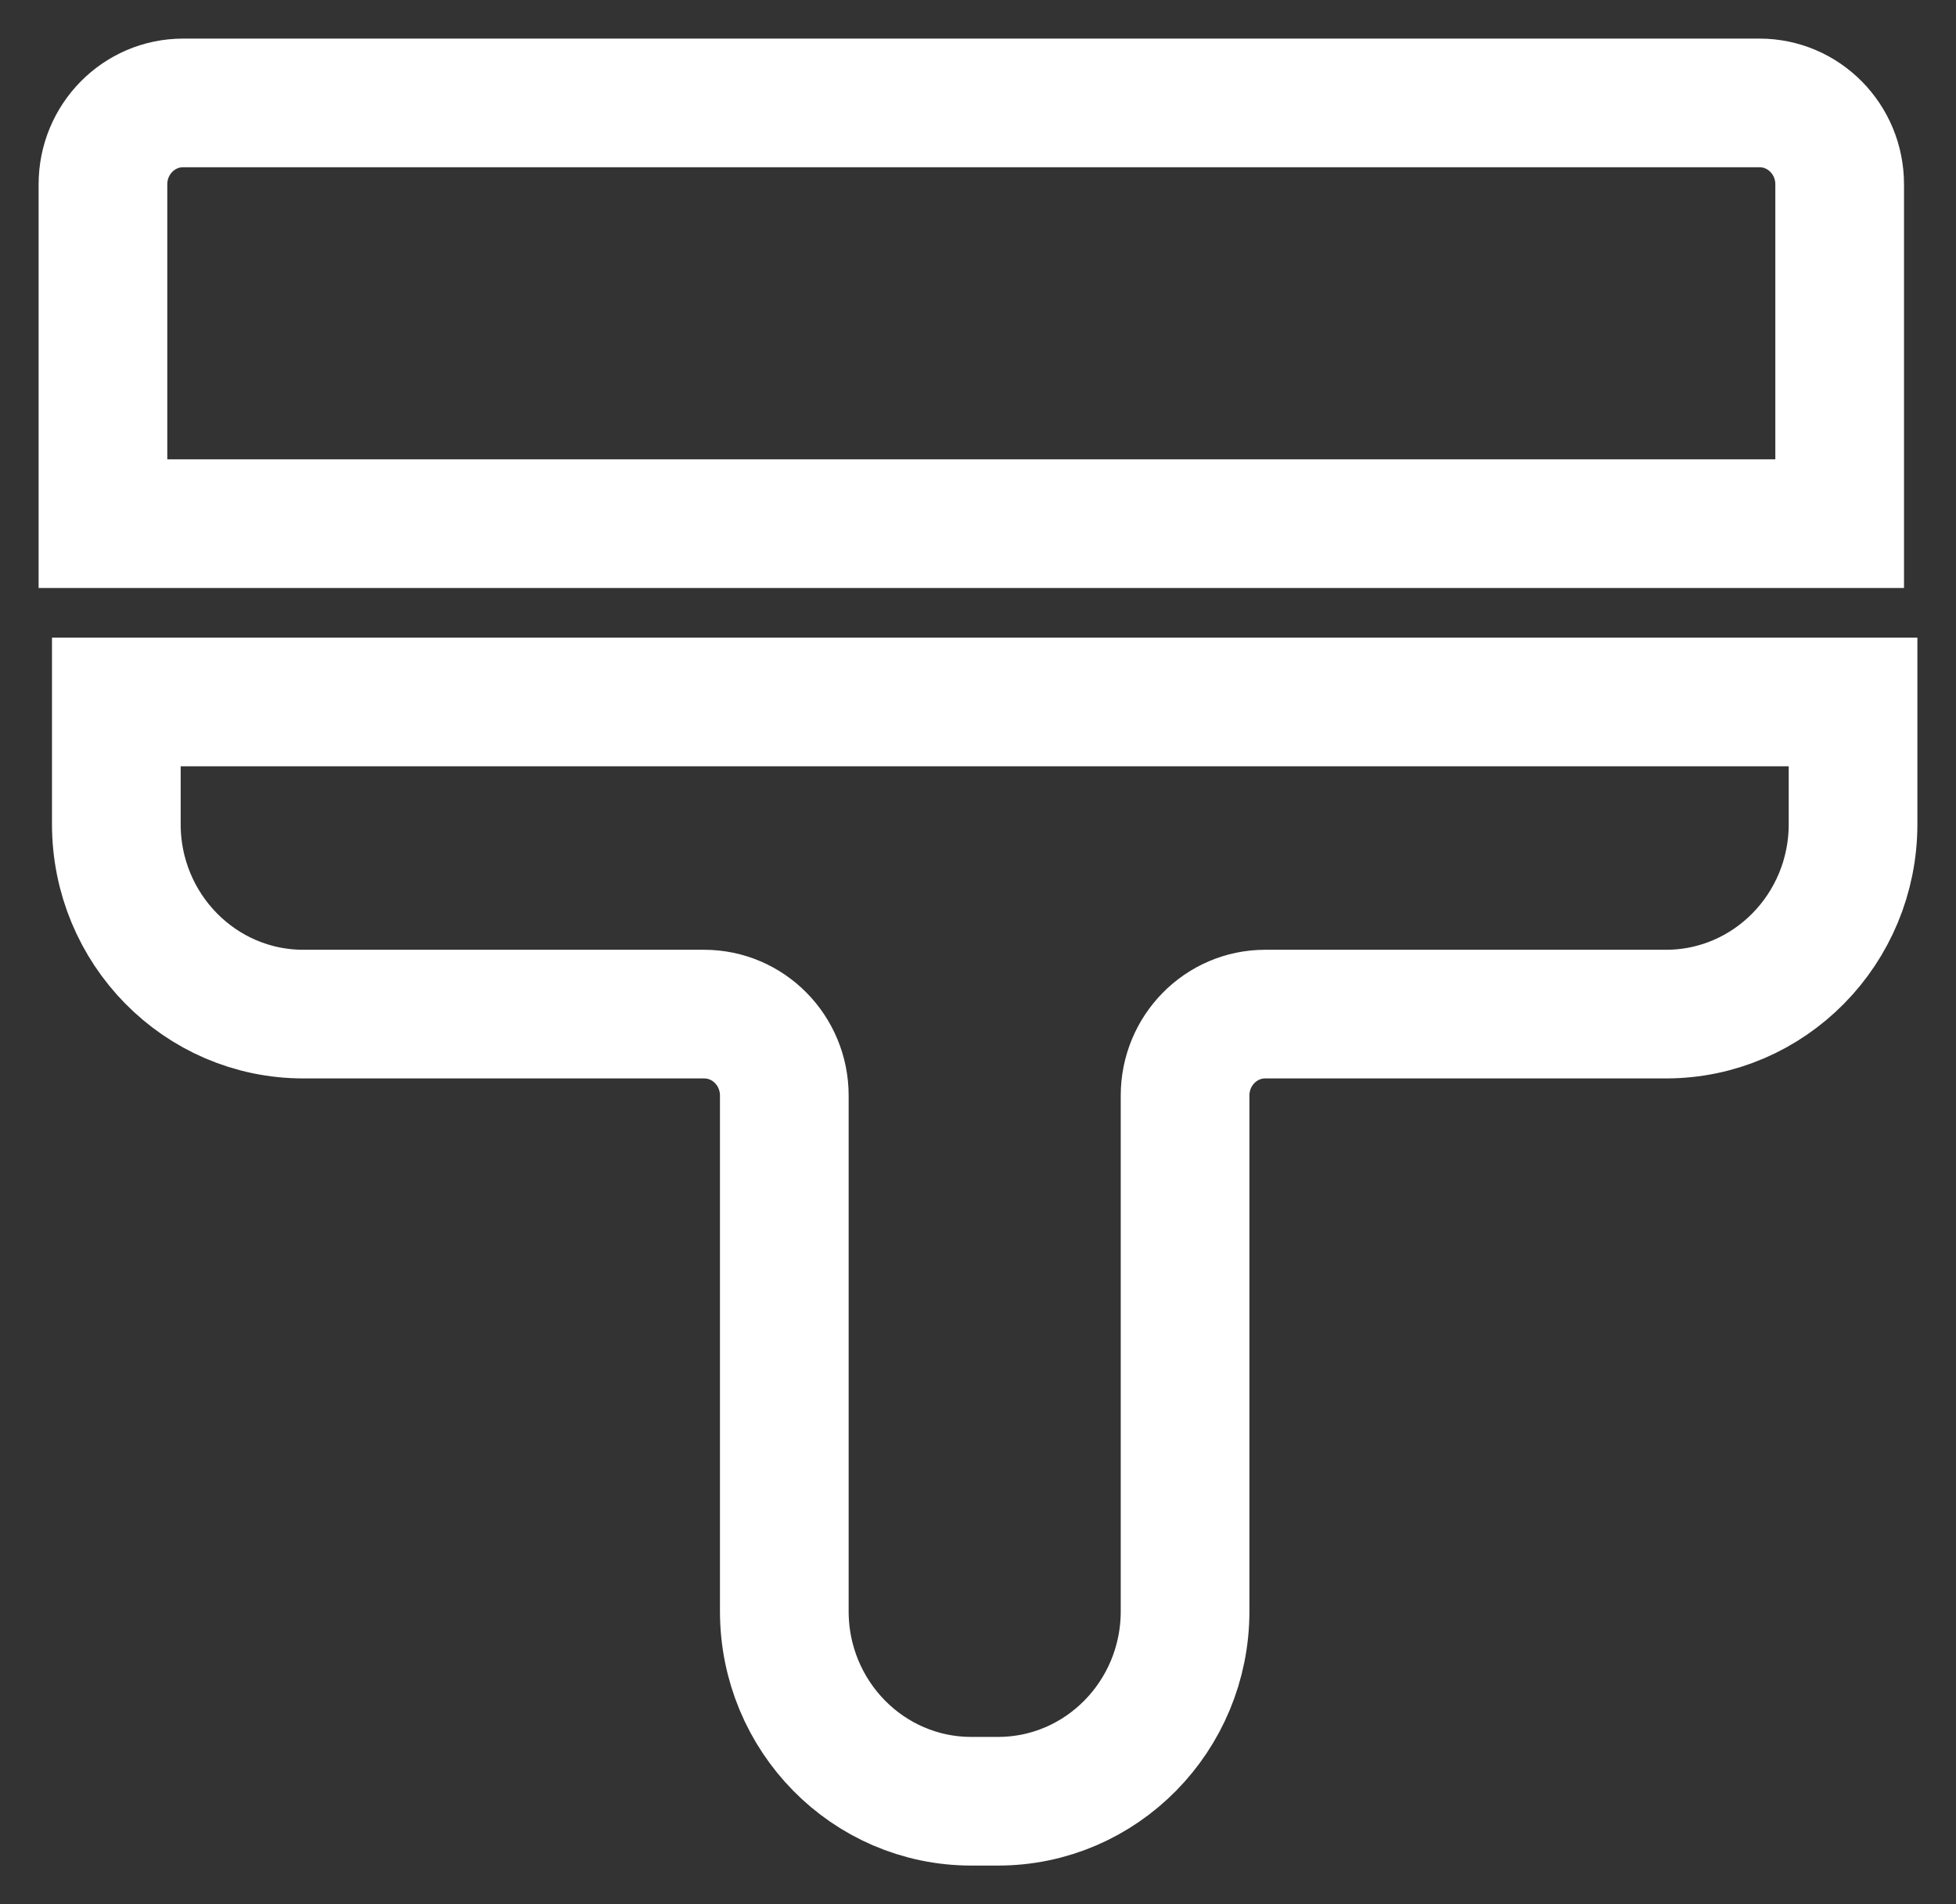
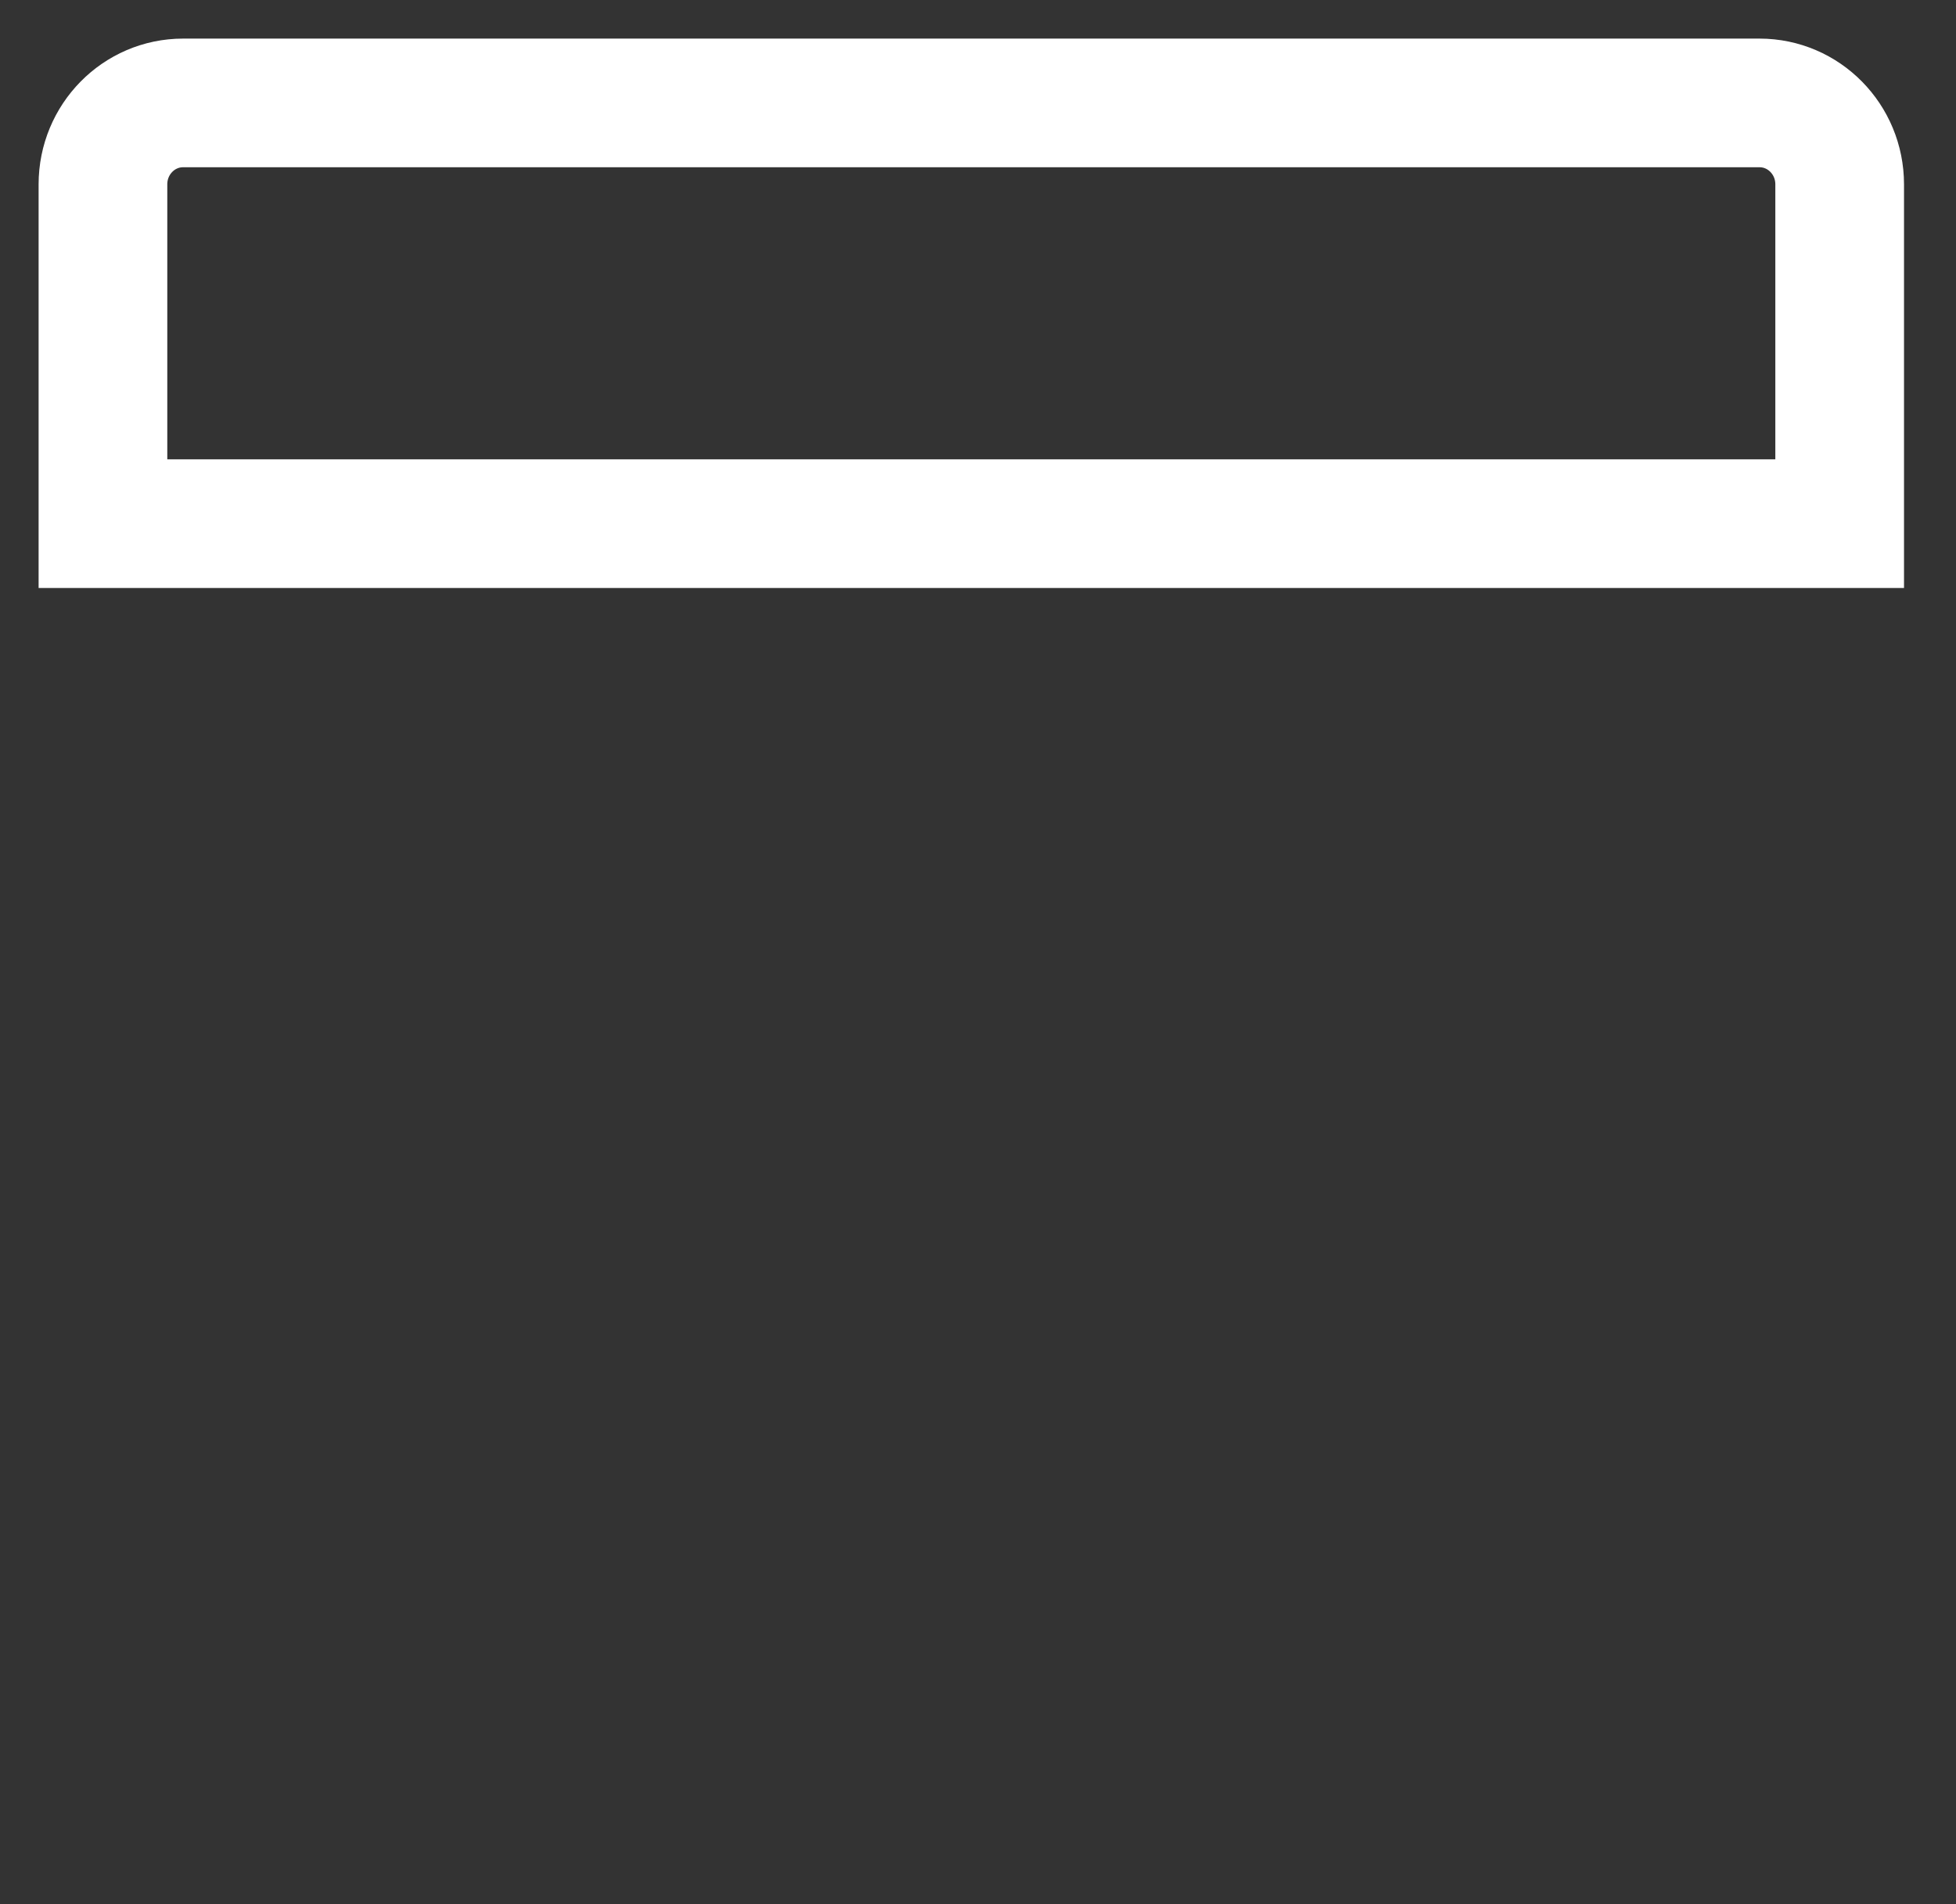
<svg xmlns="http://www.w3.org/2000/svg" width="38" height="37" viewBox="0 0 38 37" fill="none">
  <rect x="0" y="0" width="38" height="37" fill="#333333" stroke="none" />
  <path d="M35.74 10.175H2V3.582C2 2.708 2.697 2 3.557 2H34.183C35.043 2 35.74 2.708 35.74 3.582V10.175Z" stroke="white" stroke-width="2.5" />
-   <path fill-rule="evenodd" clip-rule="evenodd" d="M2.26 13.64H36V16.014C36 18.052 34.373 19.705 32.366 19.705H24.58C23.72 19.705 23.023 20.414 23.023 21.288V31.308C23.023 33.347 21.396 35 19.389 35H18.87C16.863 35 15.237 33.347 15.237 31.308V21.288C15.237 20.414 14.539 19.705 13.679 19.705H5.893C3.886 19.705 2.26 18.052 2.26 16.014V13.64Z" stroke="white" stroke-width="2.5" />
</svg>